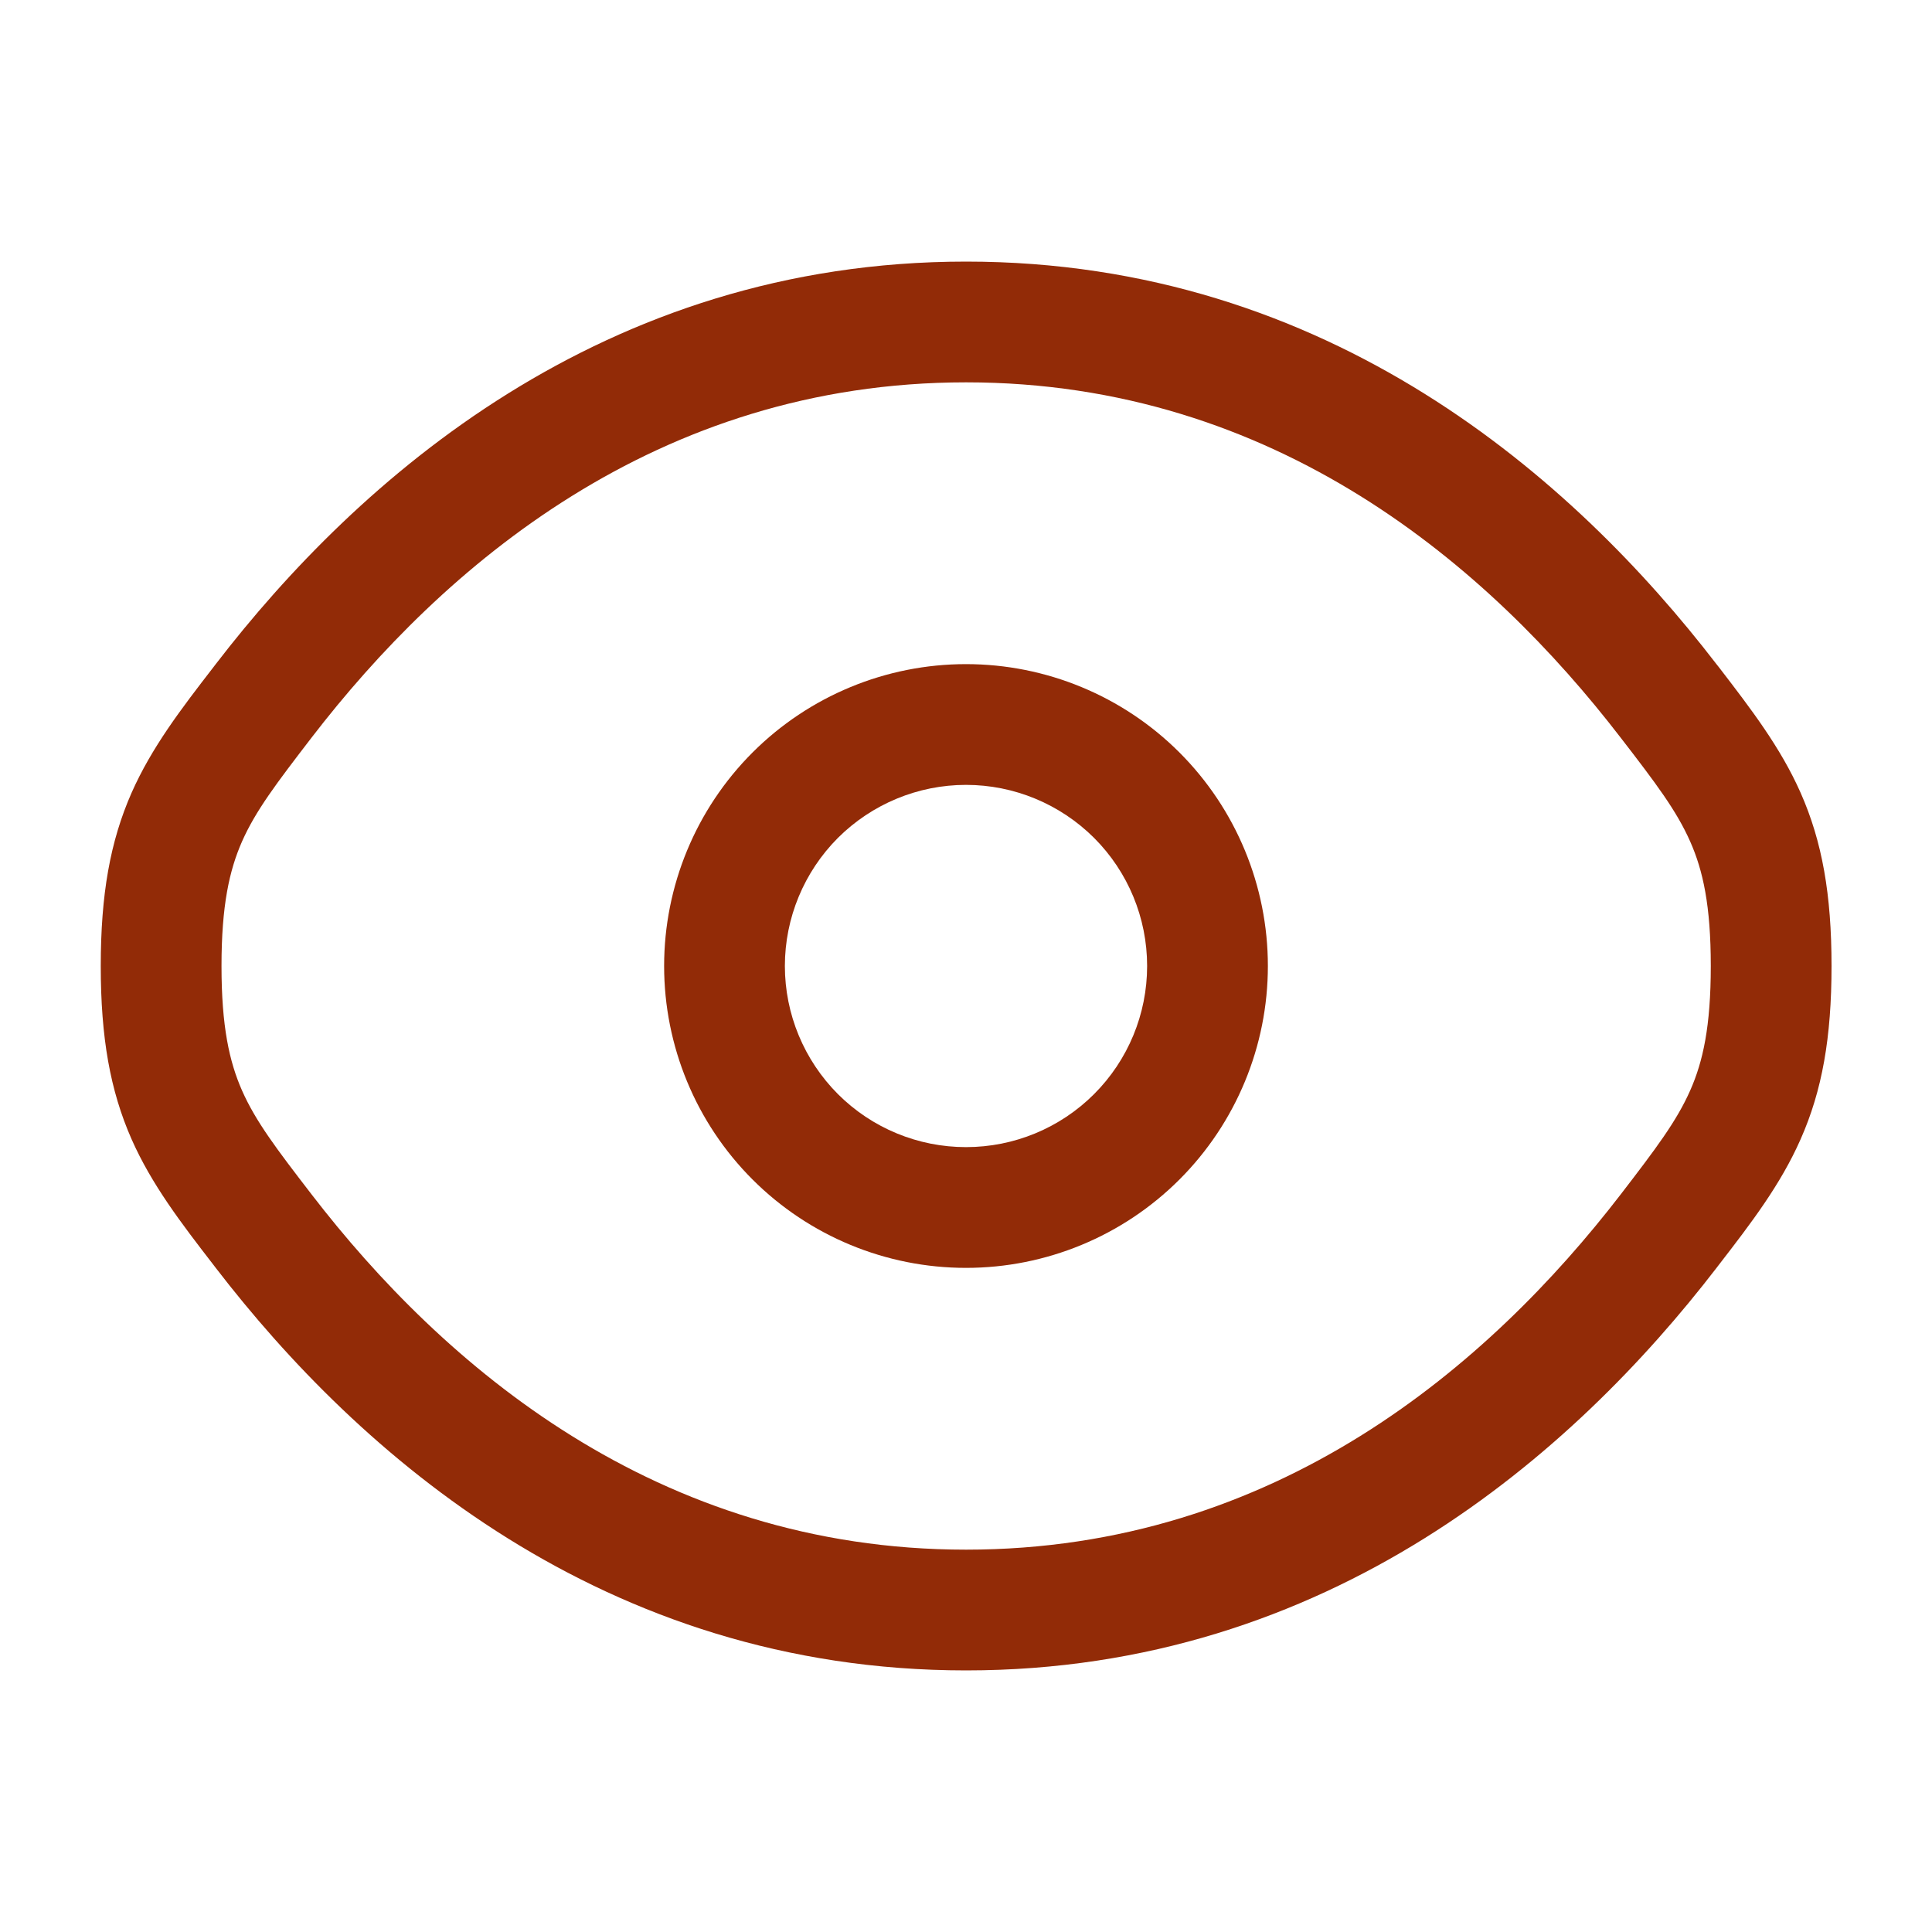
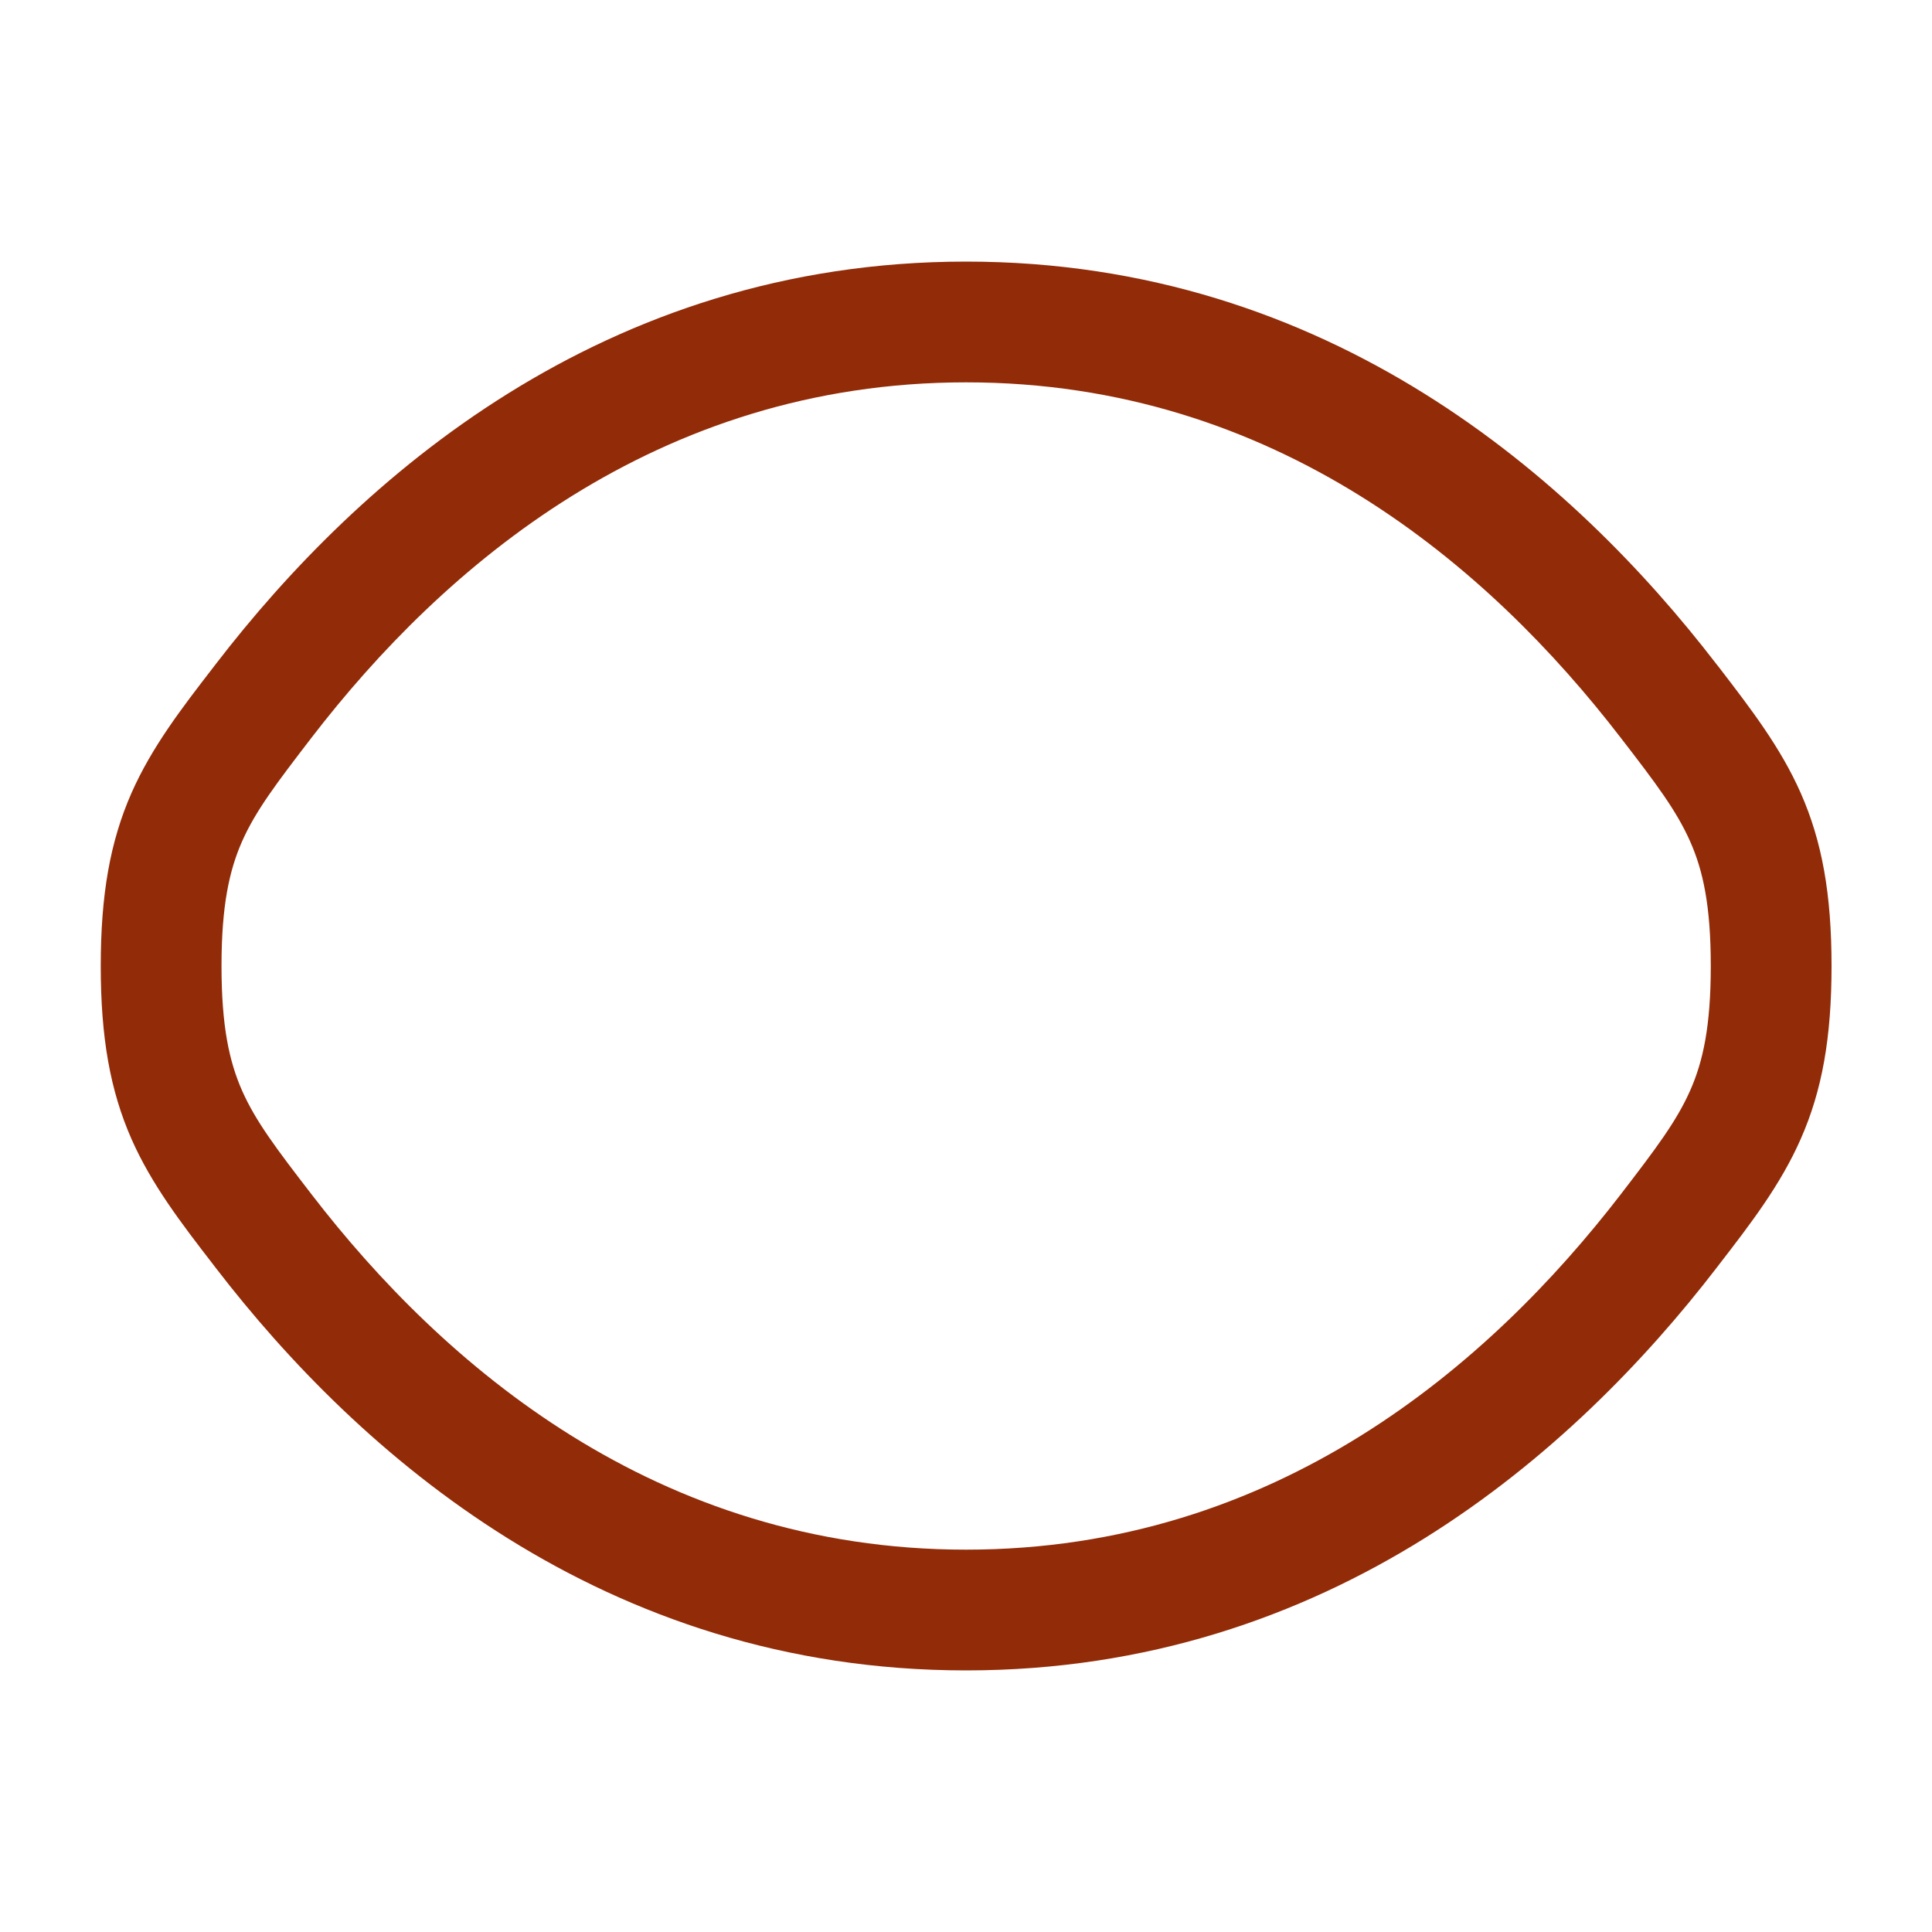
<svg xmlns="http://www.w3.org/2000/svg" width="20" height="20" viewBox="0 0 20 20" fill="none">
-   <path fill-rule="evenodd" clip-rule="evenodd" d="M10 6.875C9.171 6.875 8.376 7.204 7.79 7.79C7.204 8.376 6.875 9.171 6.875 10C6.875 10.829 7.204 11.624 7.79 12.21C8.376 12.796 9.171 13.125 10 13.125C10.829 13.125 11.624 12.796 12.21 12.21C12.796 11.624 13.125 10.829 13.125 10C13.125 9.171 12.796 8.376 12.21 7.79C11.624 7.204 10.829 6.875 10 6.875ZM8.125 10C8.125 9.503 8.323 9.026 8.674 8.674C9.026 8.323 9.503 8.125 10 8.125C10.497 8.125 10.974 8.323 11.326 8.674C11.678 9.026 11.875 9.503 11.875 10C11.875 10.497 11.678 10.974 11.326 11.326C10.974 11.678 10.497 11.875 10 11.875C9.503 11.875 9.026 11.678 8.674 11.326C8.323 10.974 8.125 10.497 8.125 10Z" fill="#922B07" />
  <path fill-rule="evenodd" clip-rule="evenodd" d="M10.001 2.708C6.24 2.708 3.705 4.962 2.235 6.873L2.209 6.907C1.875 7.339 1.57 7.737 1.362 8.207C1.14 8.711 1.043 9.26 1.043 10C1.043 10.74 1.14 11.289 1.362 11.793C1.57 12.263 1.876 12.662 2.209 13.093L2.235 13.127C3.705 15.038 6.24 17.292 10.001 17.292C13.763 17.292 16.297 15.038 17.768 13.127L17.794 13.093C18.127 12.662 18.433 12.263 18.64 11.793C18.863 11.289 18.96 10.74 18.96 10C18.96 9.26 18.863 8.711 18.64 8.207C18.432 7.737 18.126 7.339 17.794 6.907L17.767 6.873C16.297 4.962 13.763 2.708 10.001 2.708ZM3.226 7.635C4.583 5.871 6.793 3.958 10.001 3.958C13.21 3.958 15.419 5.871 16.776 7.635C17.143 8.11 17.356 8.393 17.497 8.712C17.629 9.01 17.71 9.374 17.71 10C17.71 10.626 17.629 10.99 17.497 11.288C17.356 11.607 17.142 11.89 16.777 12.365C15.418 14.129 13.21 16.042 10.001 16.042C6.793 16.042 4.584 14.129 3.226 12.365C2.86 11.89 2.646 11.607 2.505 11.288C2.374 10.99 2.293 10.626 2.293 10C2.293 9.374 2.374 9.01 2.505 8.712C2.646 8.393 2.861 8.11 3.226 7.635Z" fill="#922B07" />
</svg>